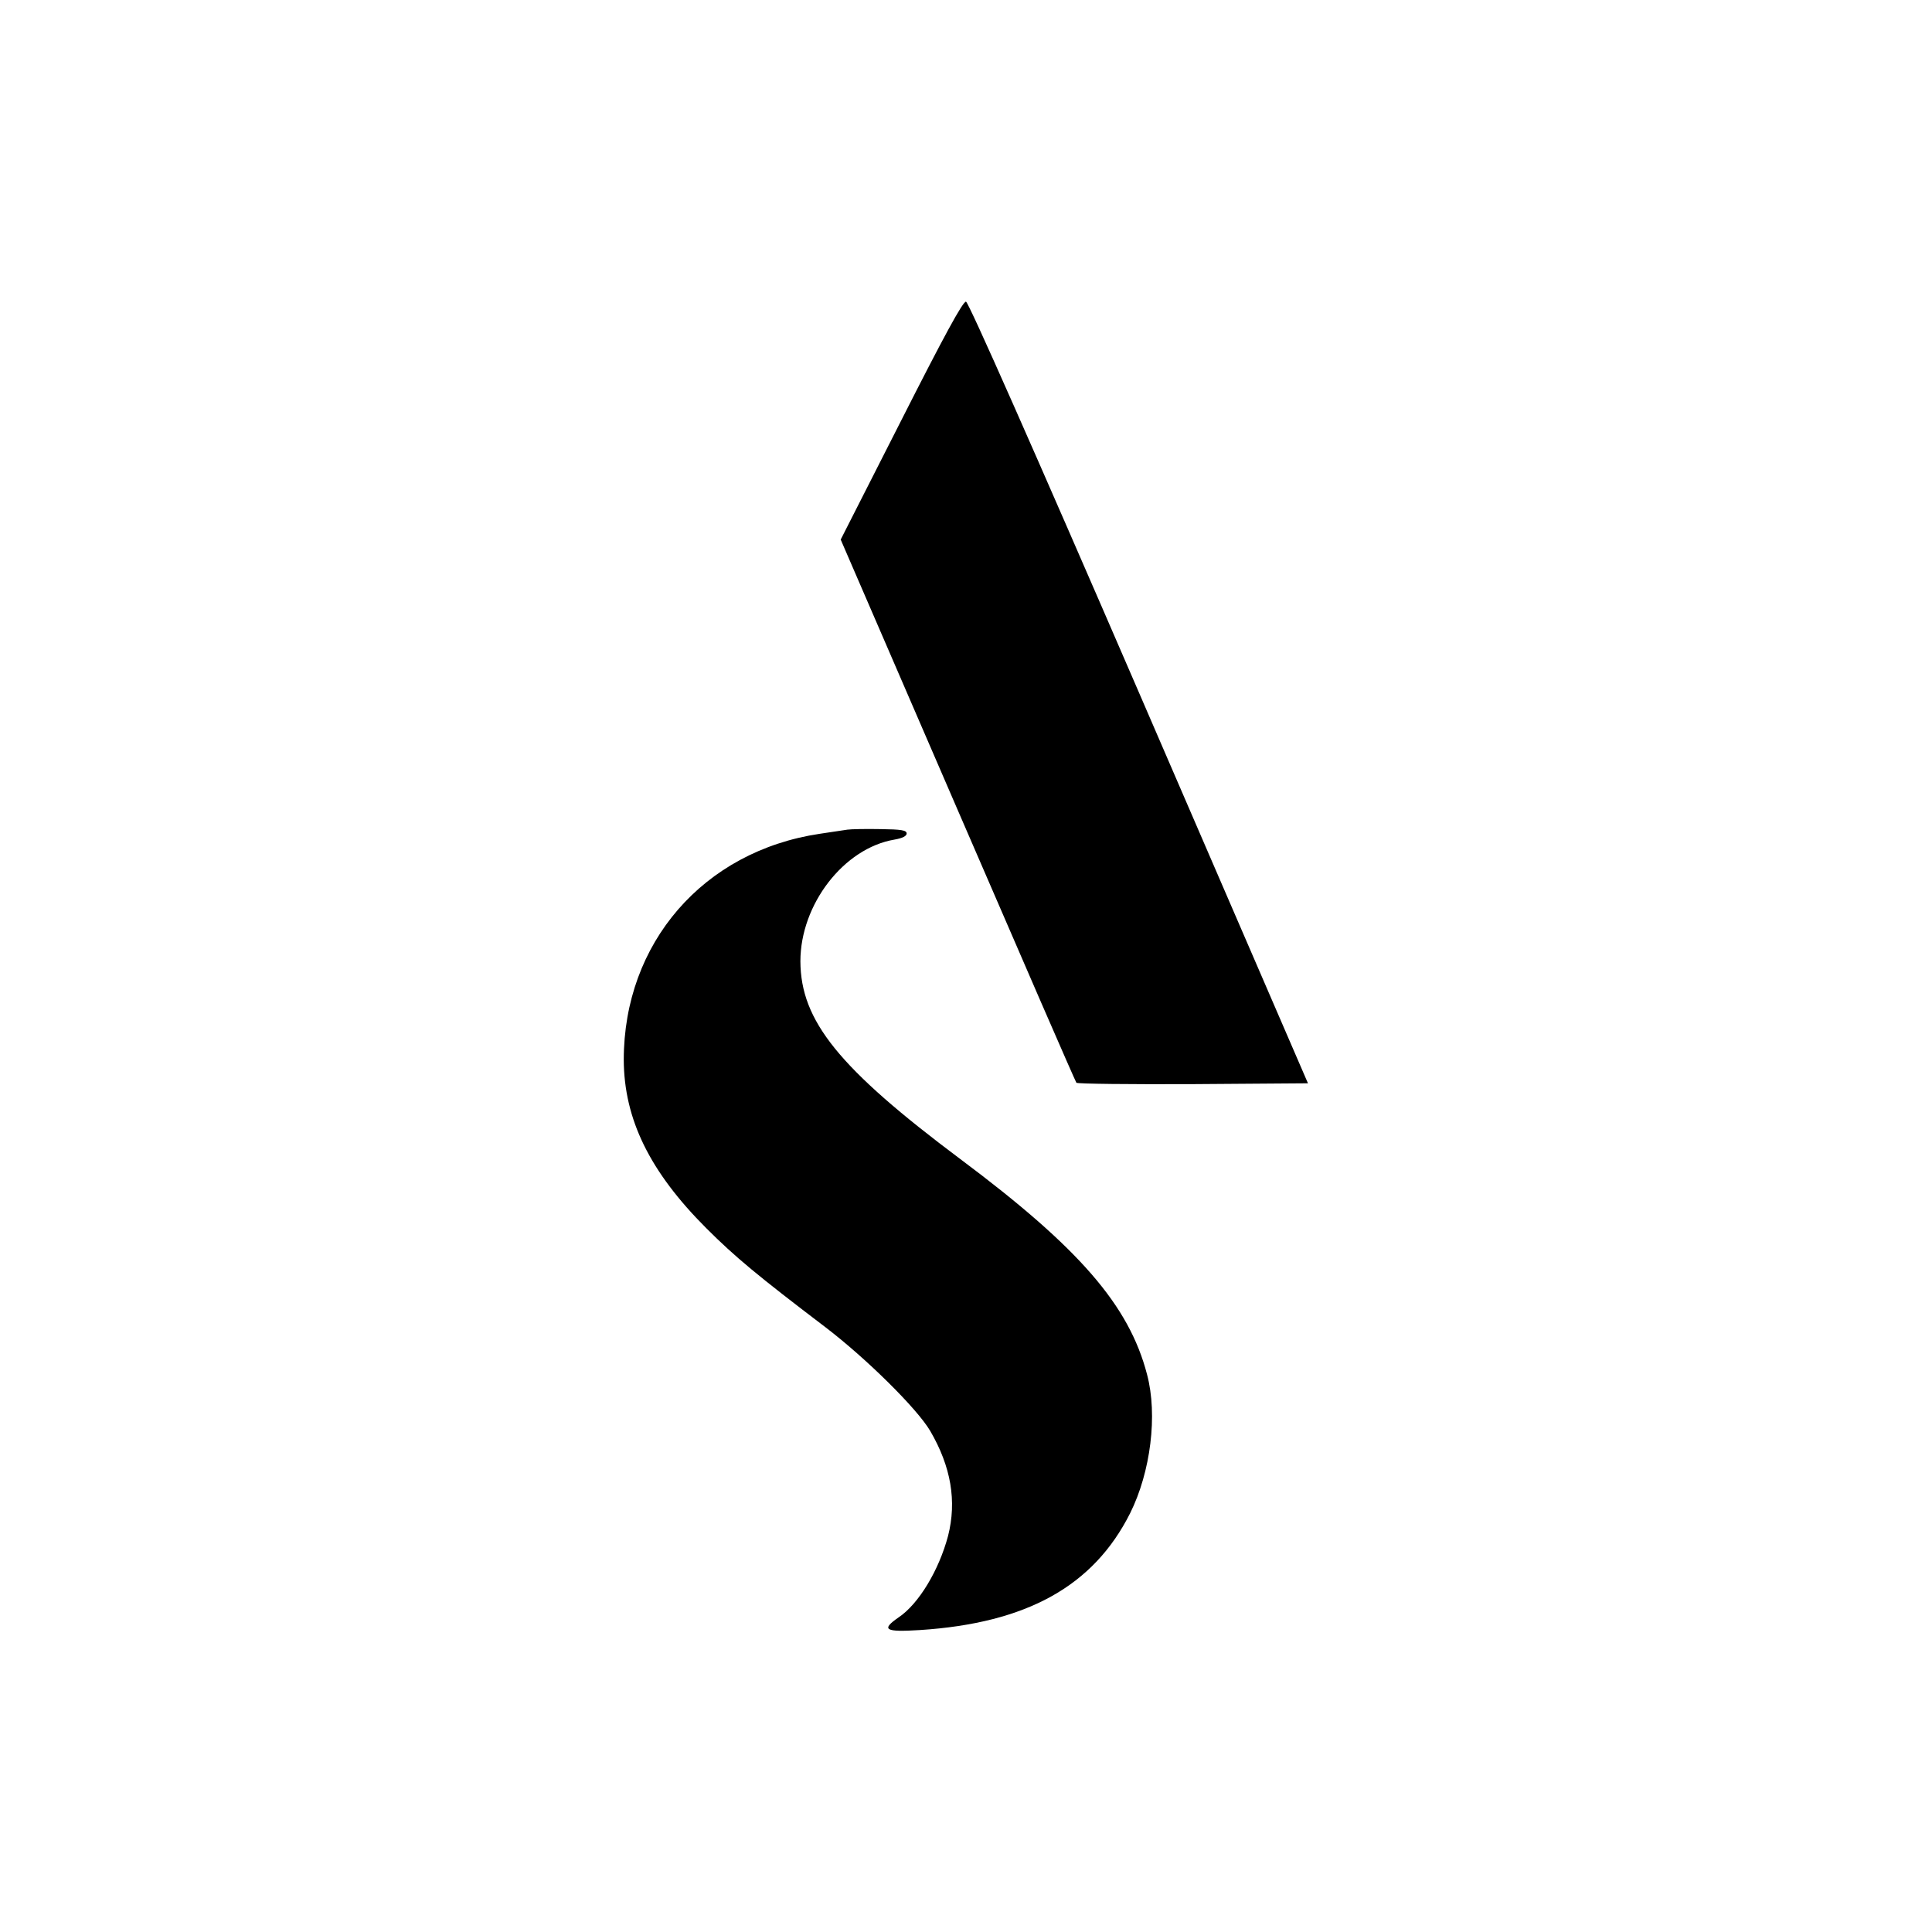
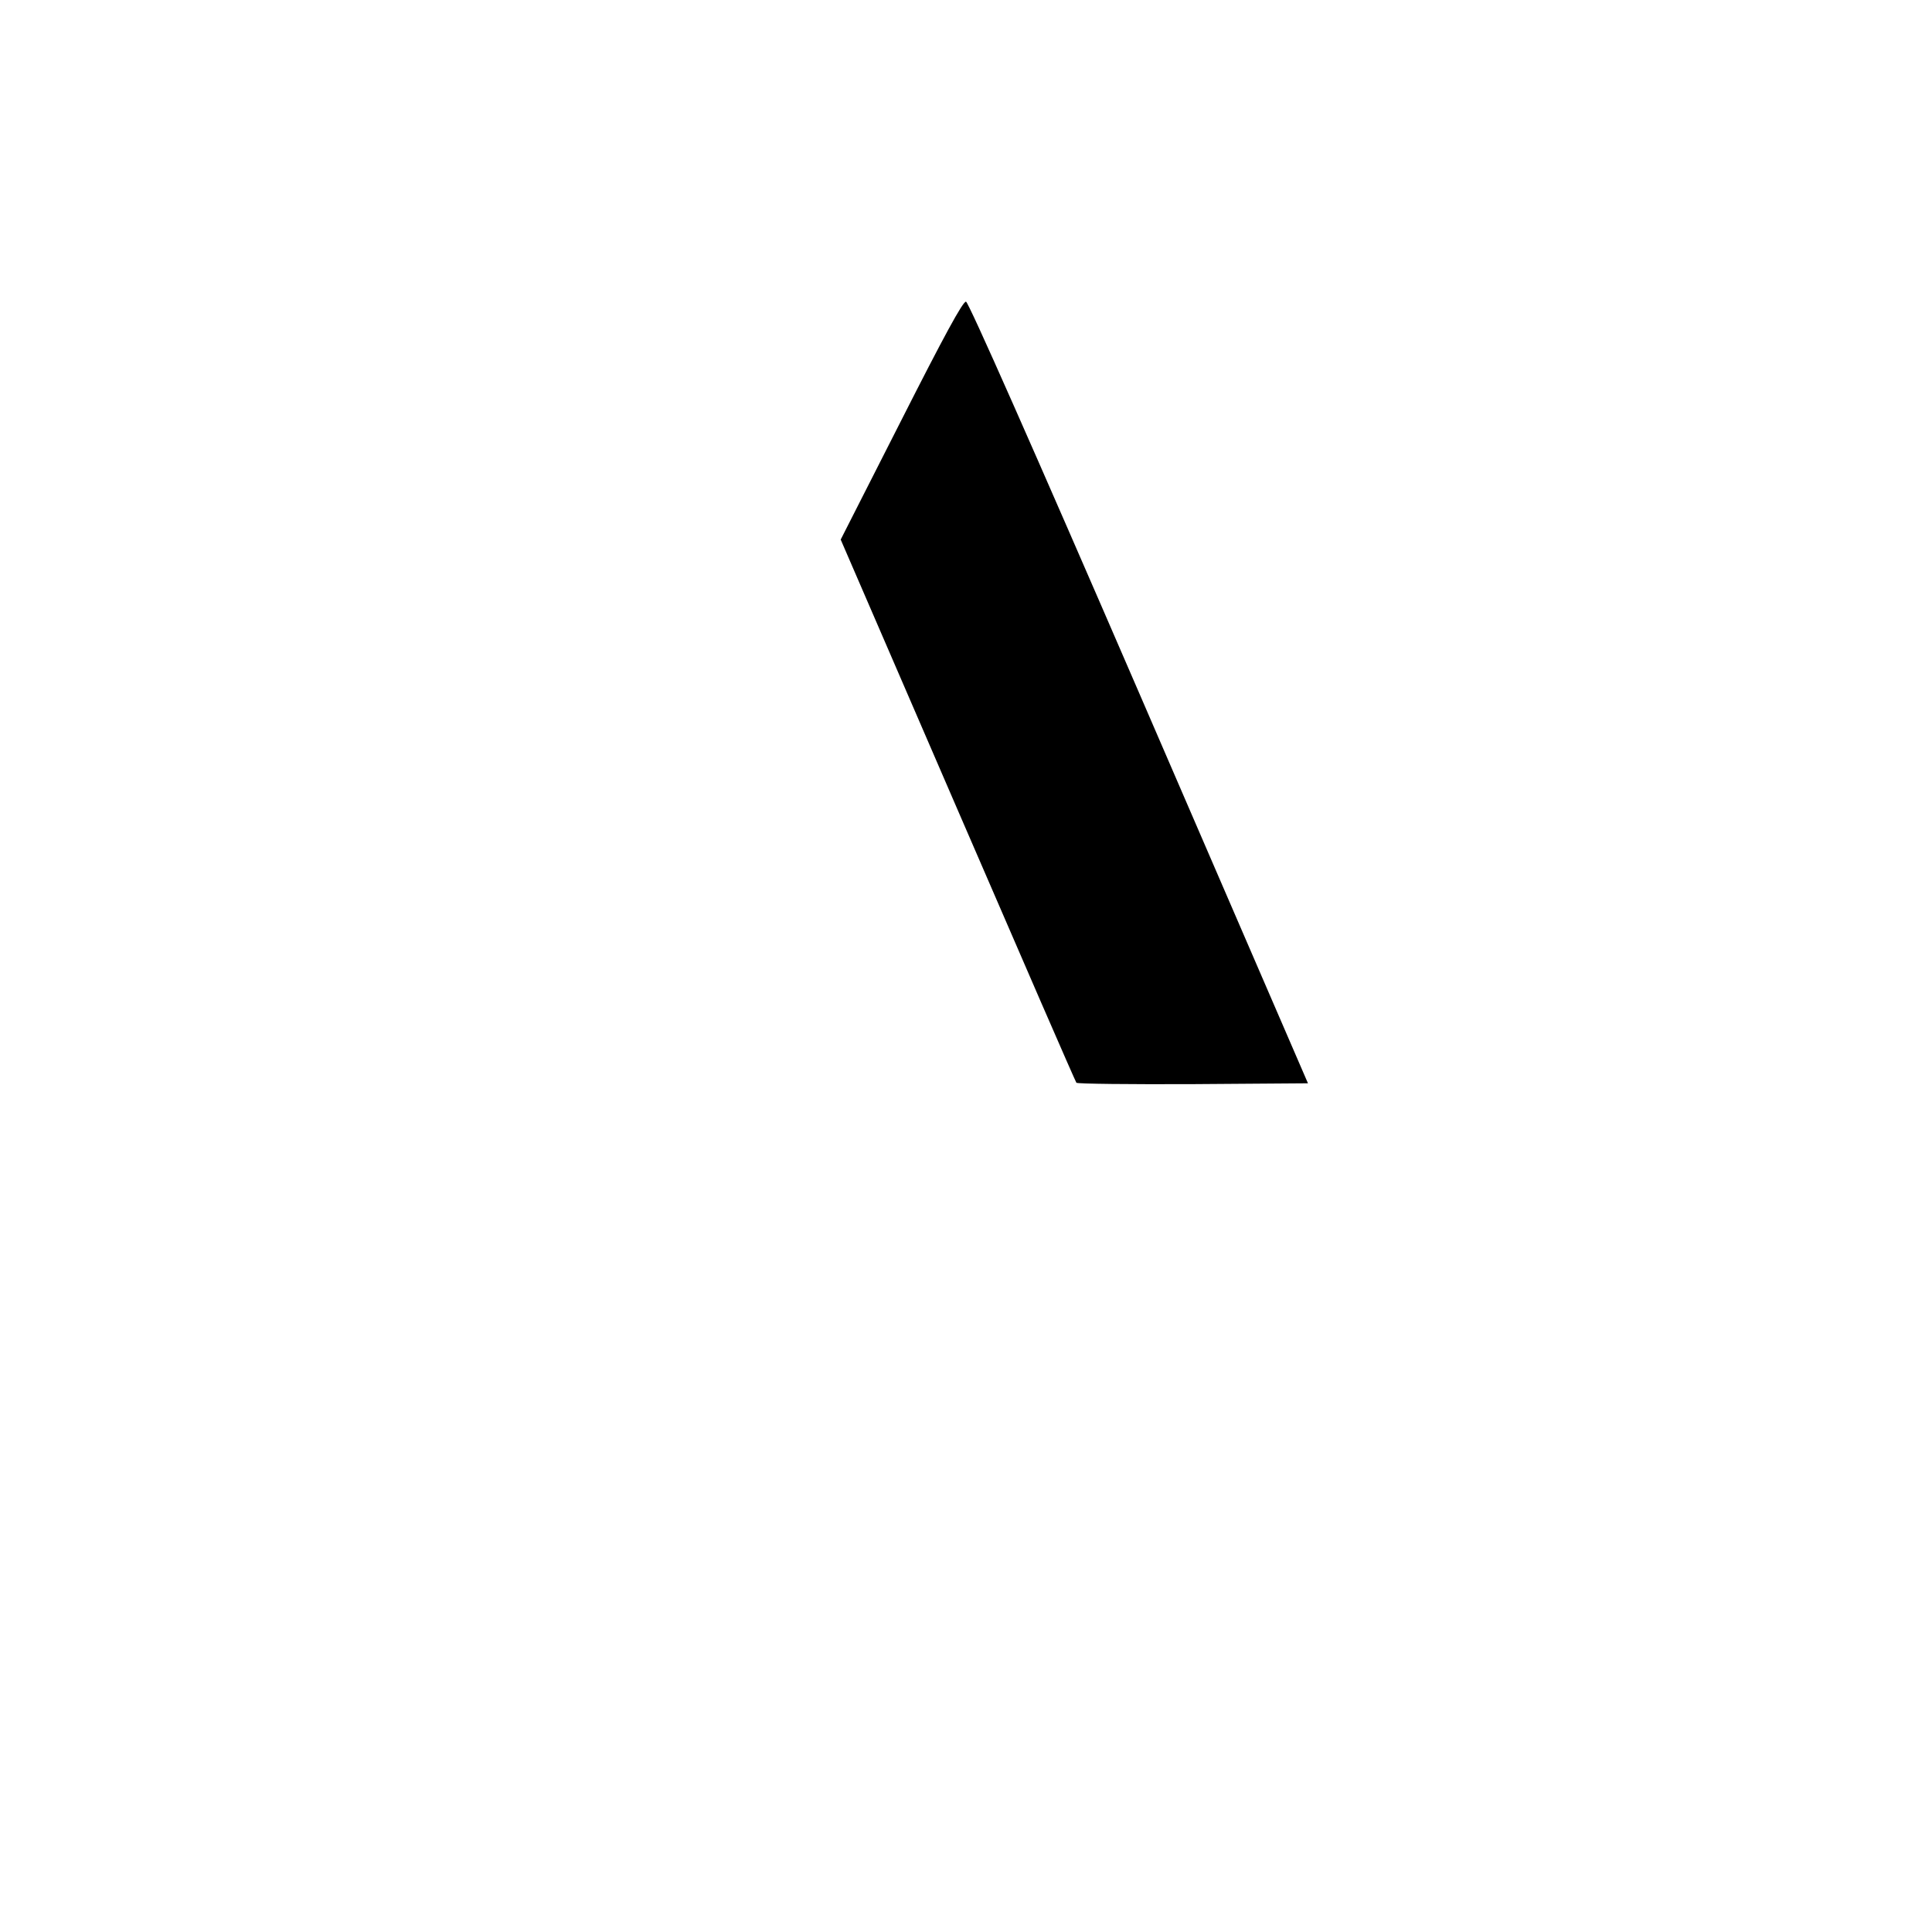
<svg xmlns="http://www.w3.org/2000/svg" version="1.0" width="700pt" height="700pt" viewBox="0 0 700 700" preserveAspectRatio="xMidYMid meet">
  <g transform="translate(0,700) scale(0.1,-0.1)" fill="#000000" stroke="none">
    <path d="M3266 5478 l-220 -433 424 -980 c233 -539 426 -983 430 -988 3 -4 194 -6 423 -5 l416 3 -612 1415 c-383 885 -618 1416 -627 1417 -11 2 -81 -127 -234 -429z" />
-     <path d="M3070 3994 c-14 -2 -59 -9 -100 -15 -422 -63 -710 -396 -710 -819 1 -215 94 -405 299 -610 104 -104 186 -172 432 -359 149 -114 331 -294 379 -375 76 -130 97 -255 65 -381 -33 -124 -106 -246 -179 -295 -65 -45 -50 -54 77 -46 387 25 629 159 762 424 74 149 100 355 61 502 -65 250 -245 458 -676 780 -441 330 -579 501 -580 717 0 206 157 410 341 441 29 5 44 13 44 22 0 12 -19 15 -95 16 -52 1 -106 0 -120 -2z" />
  </g>
</svg>